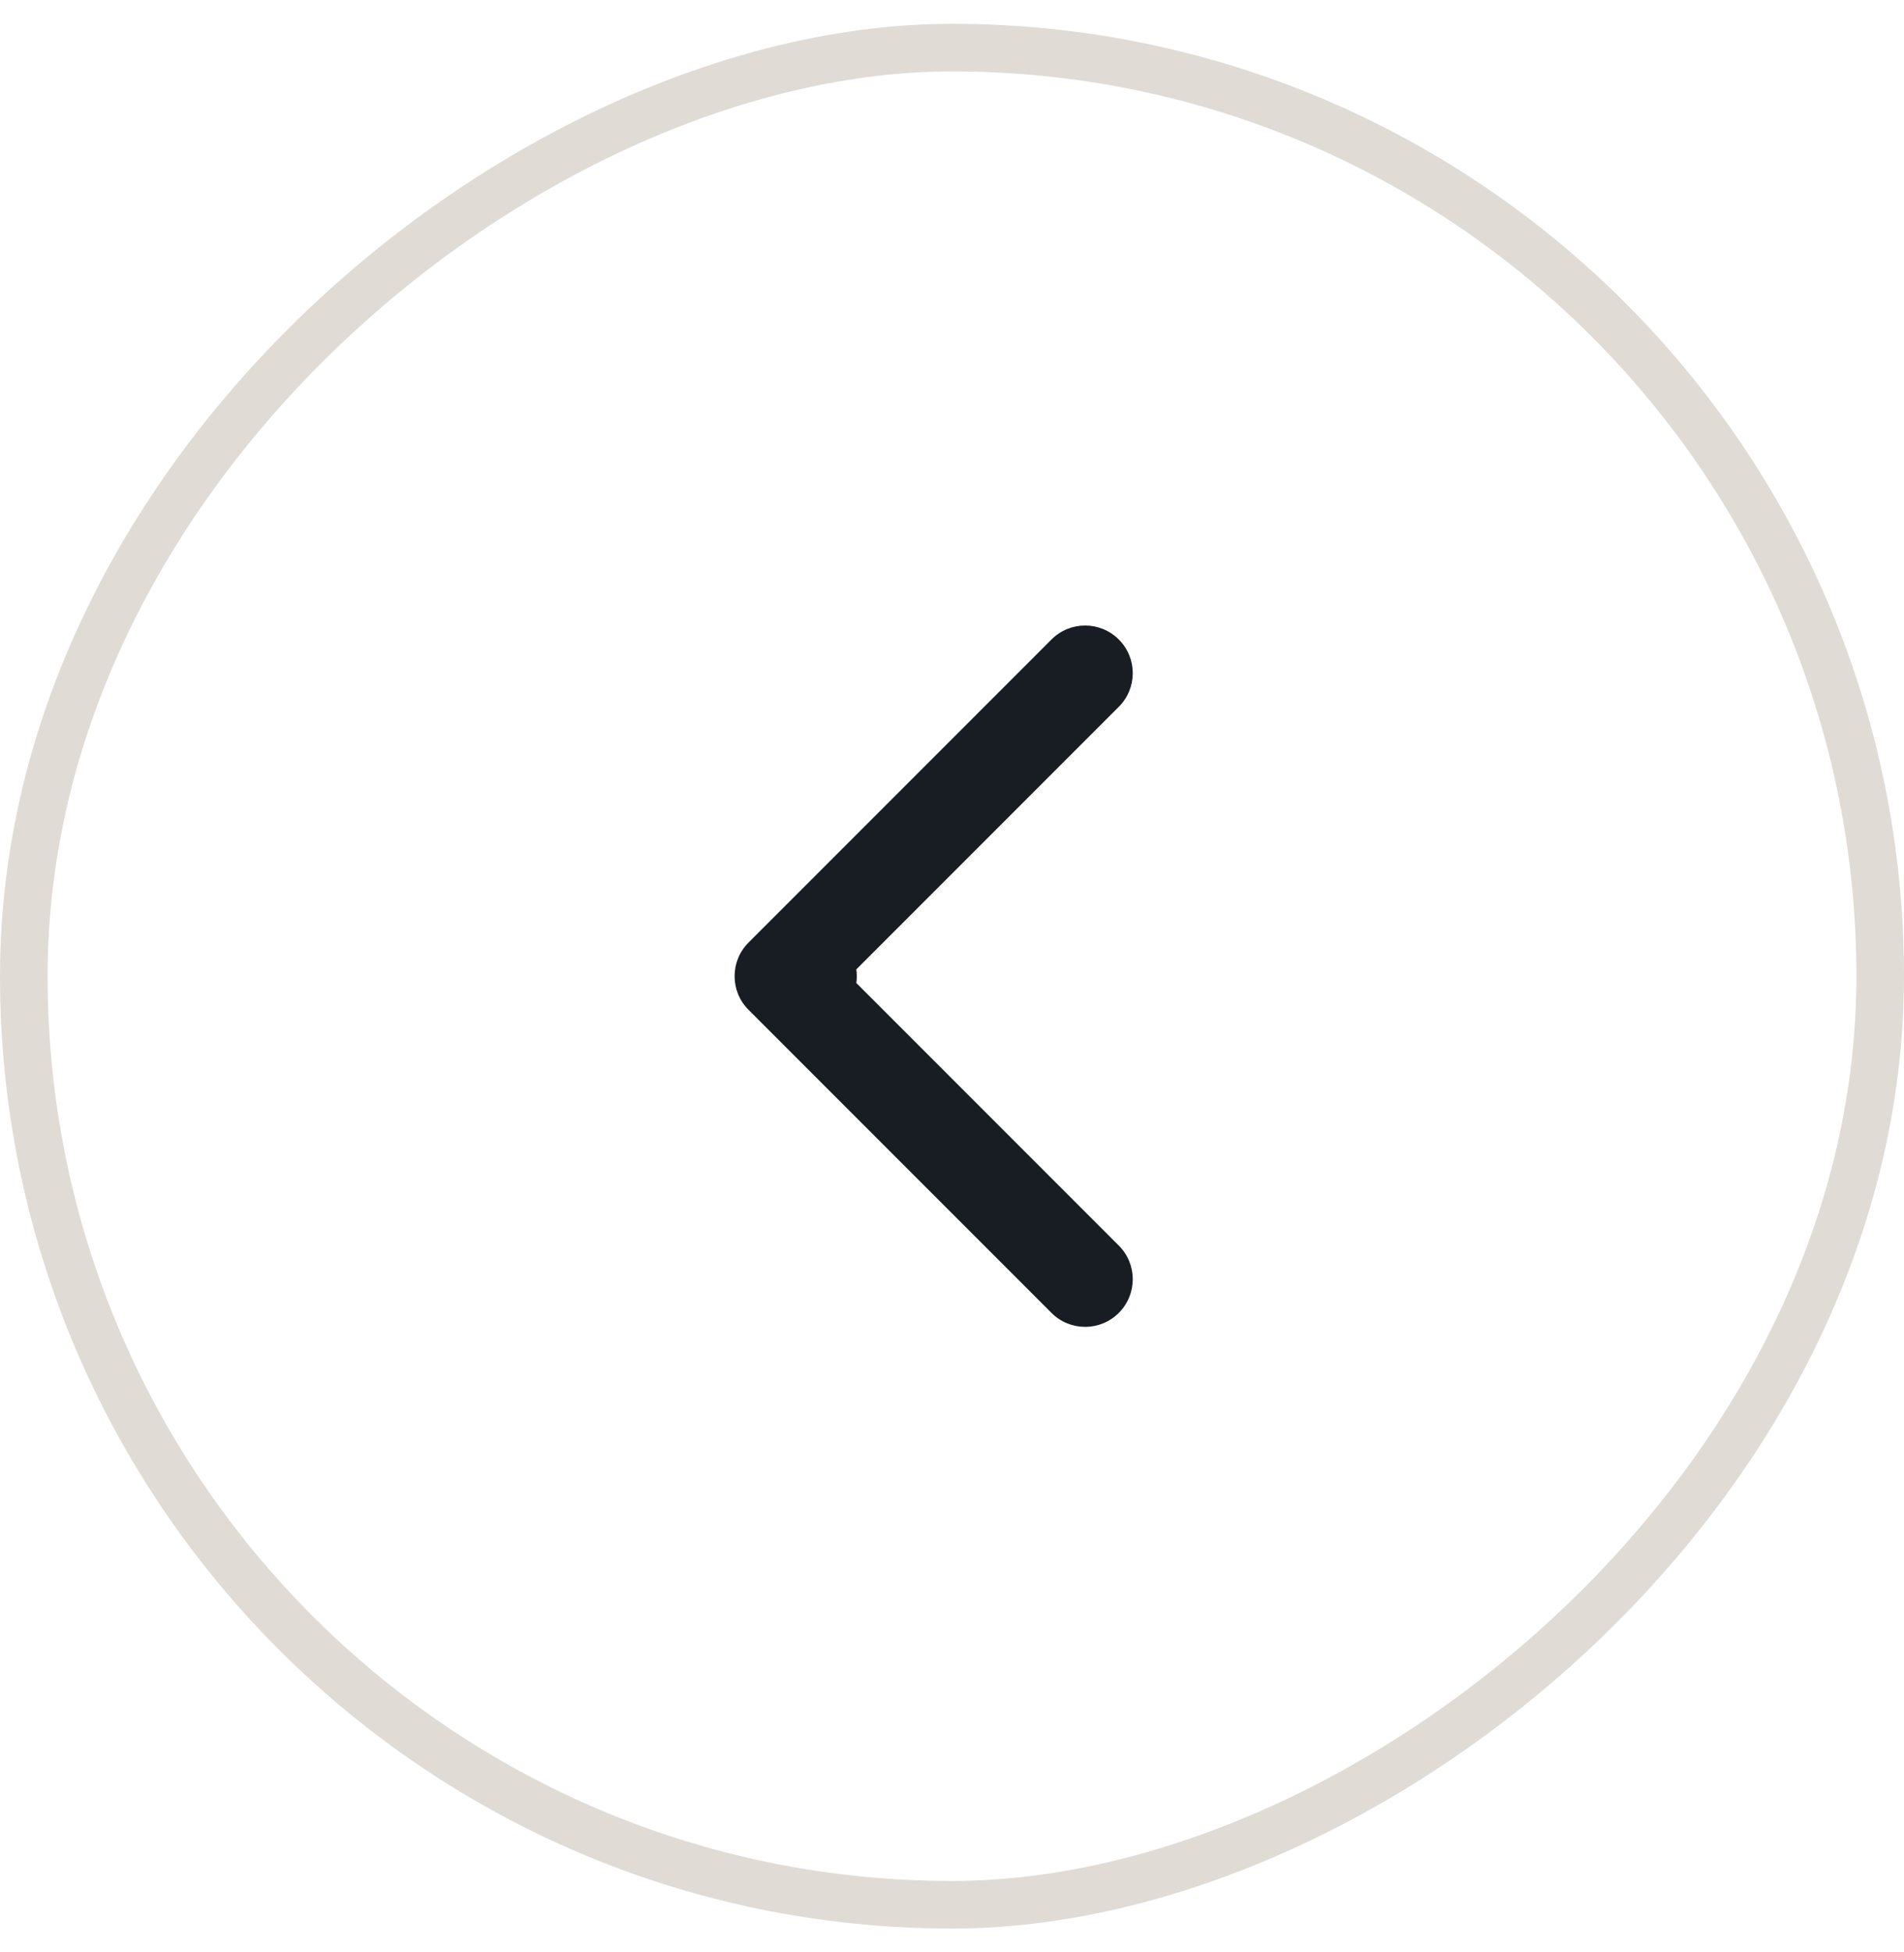
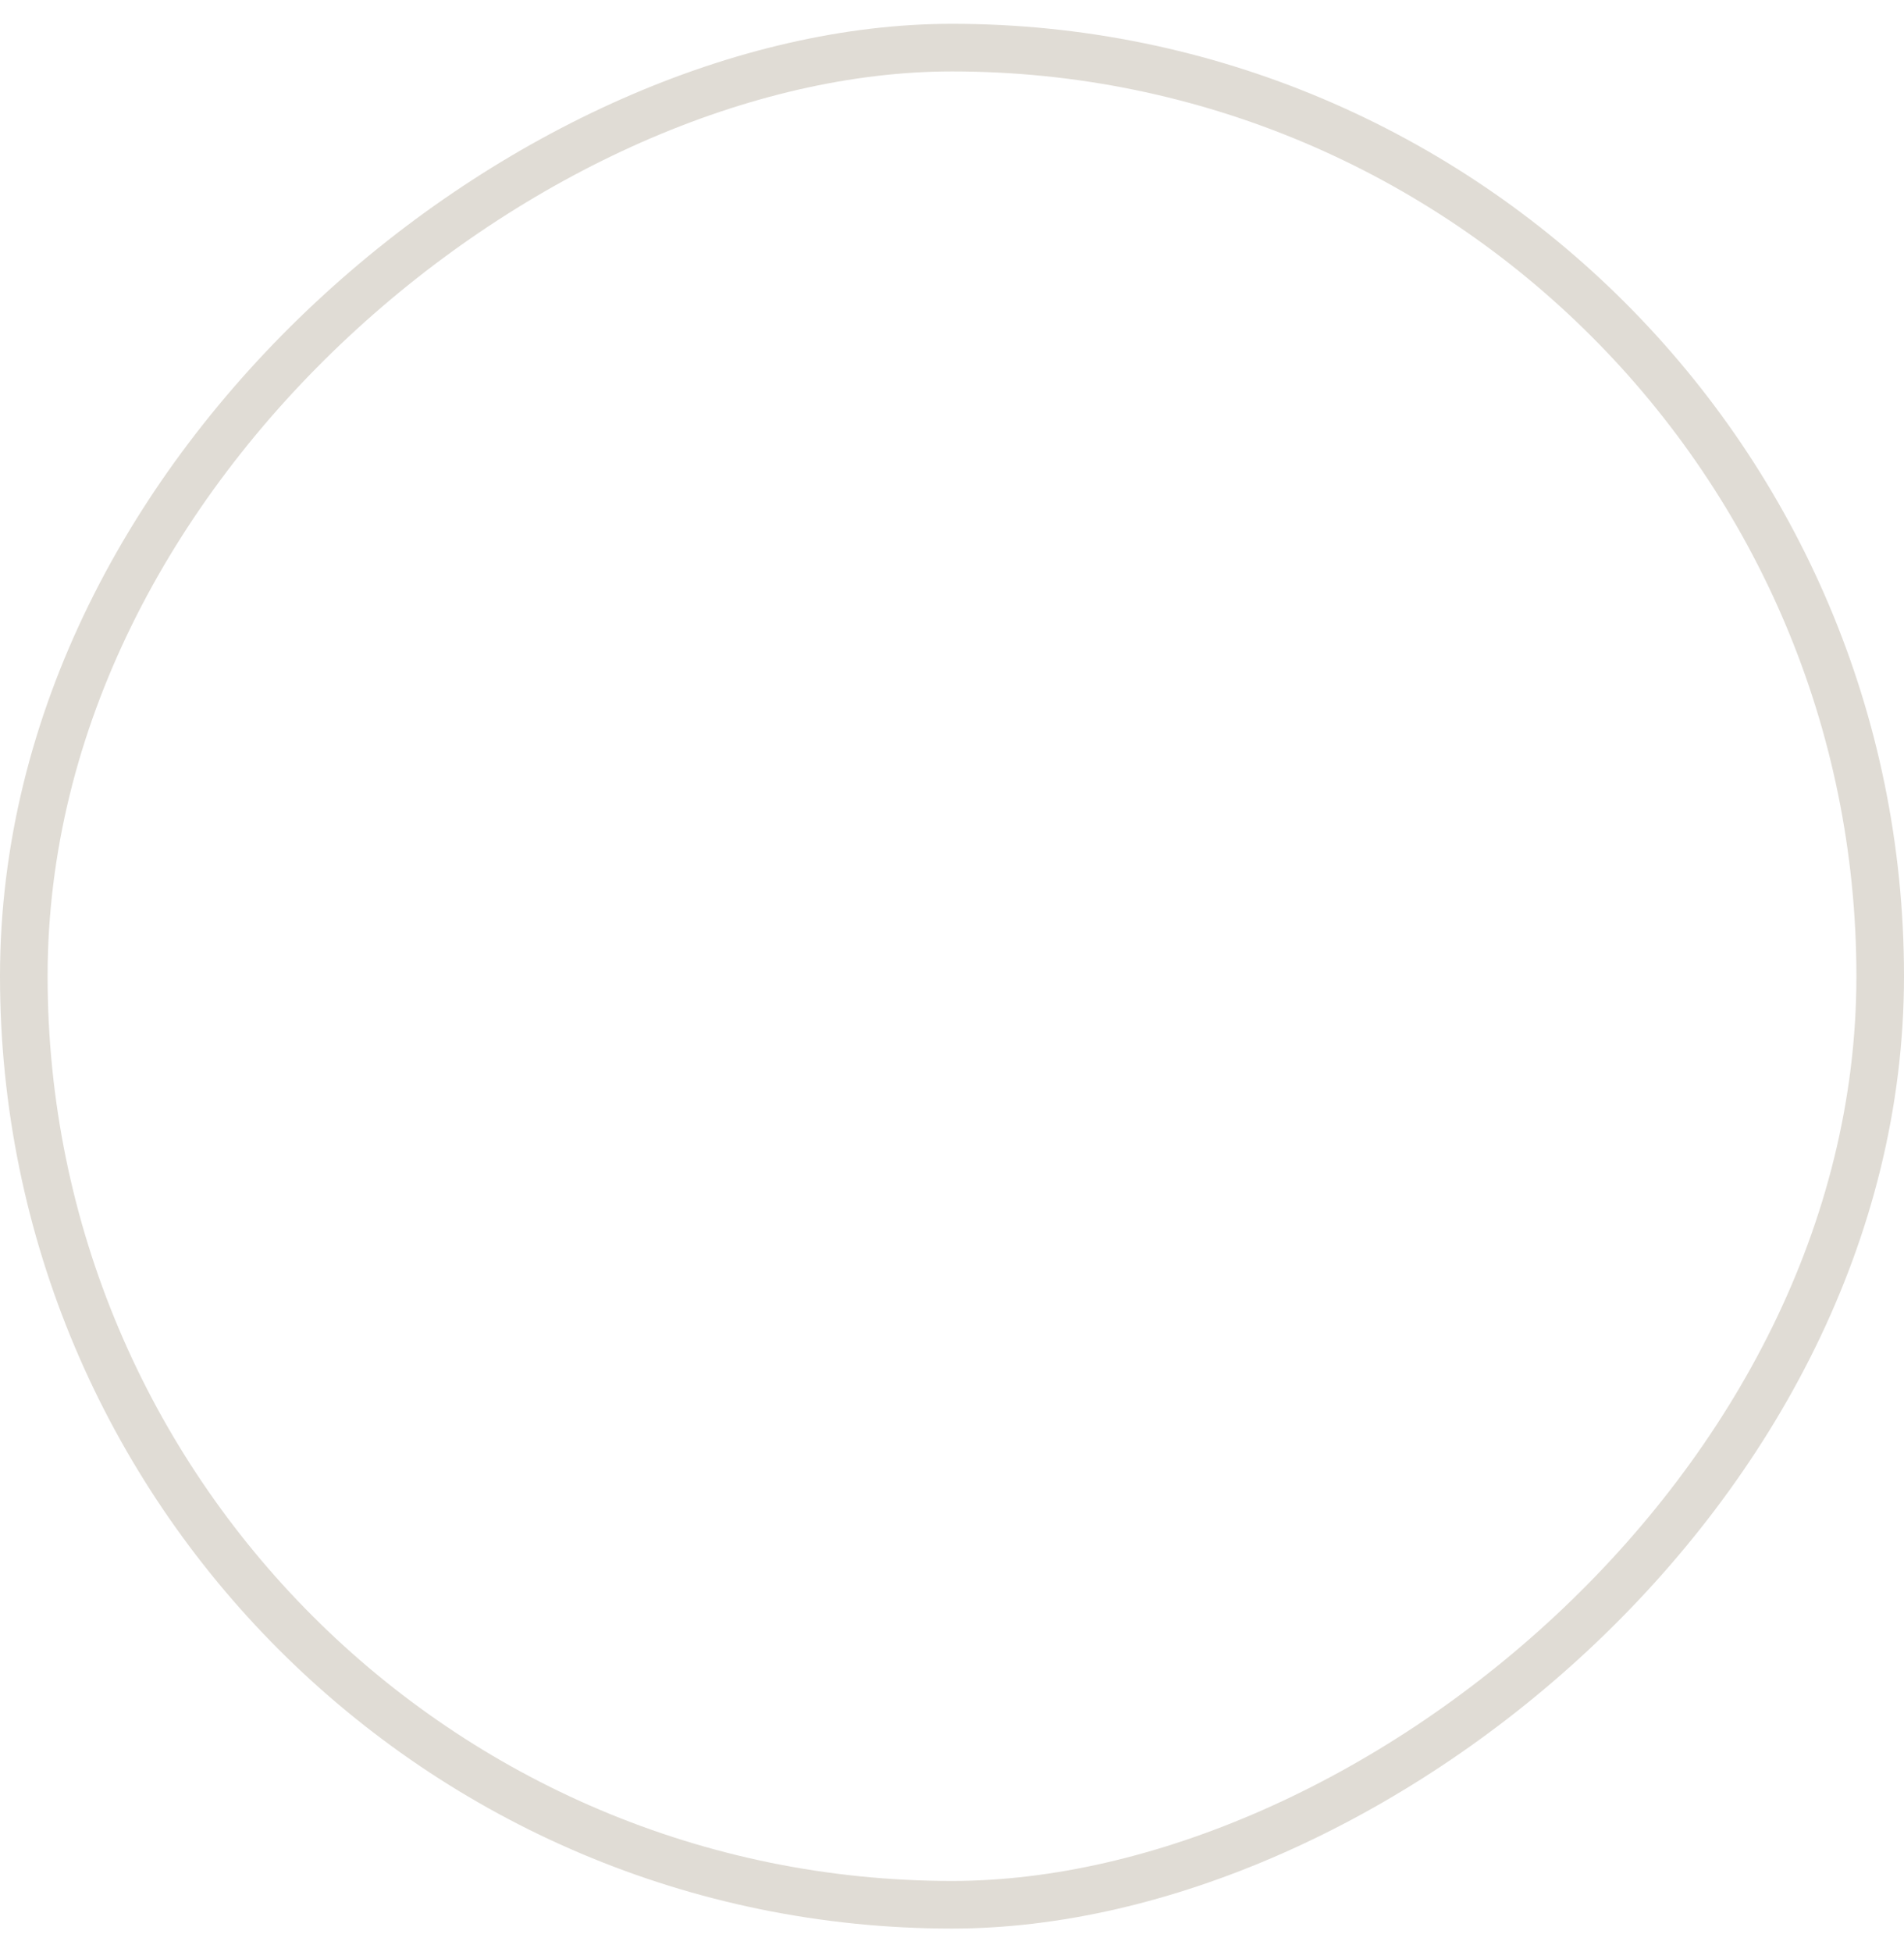
<svg xmlns="http://www.w3.org/2000/svg" width="40" height="41" viewBox="0 0 40 41" fill="none">
  <rect x="39.5" y="1" width="39" height="39" rx="19.5" transform="rotate(90 39.5 1)" stroke="#E0DCD5" />
-   <path d="M17 19.5C17.552 19.5 18 19.948 18 20.5C18 21.052 17.552 21.5 17 21.5V19.5ZM15.726 21.207C15.335 20.817 15.335 20.183 15.726 19.793L22.09 13.429C22.48 13.038 23.113 13.038 23.504 13.429C23.895 13.819 23.895 14.453 23.504 14.843L17.847 20.5L23.504 26.157C23.895 26.547 23.895 27.18 23.504 27.571C23.113 27.962 22.48 27.962 22.09 27.571L15.726 21.207ZM17 20.5V21.5H16.433V20.5V19.5H17V20.5Z" fill="#181D24" />
</svg>